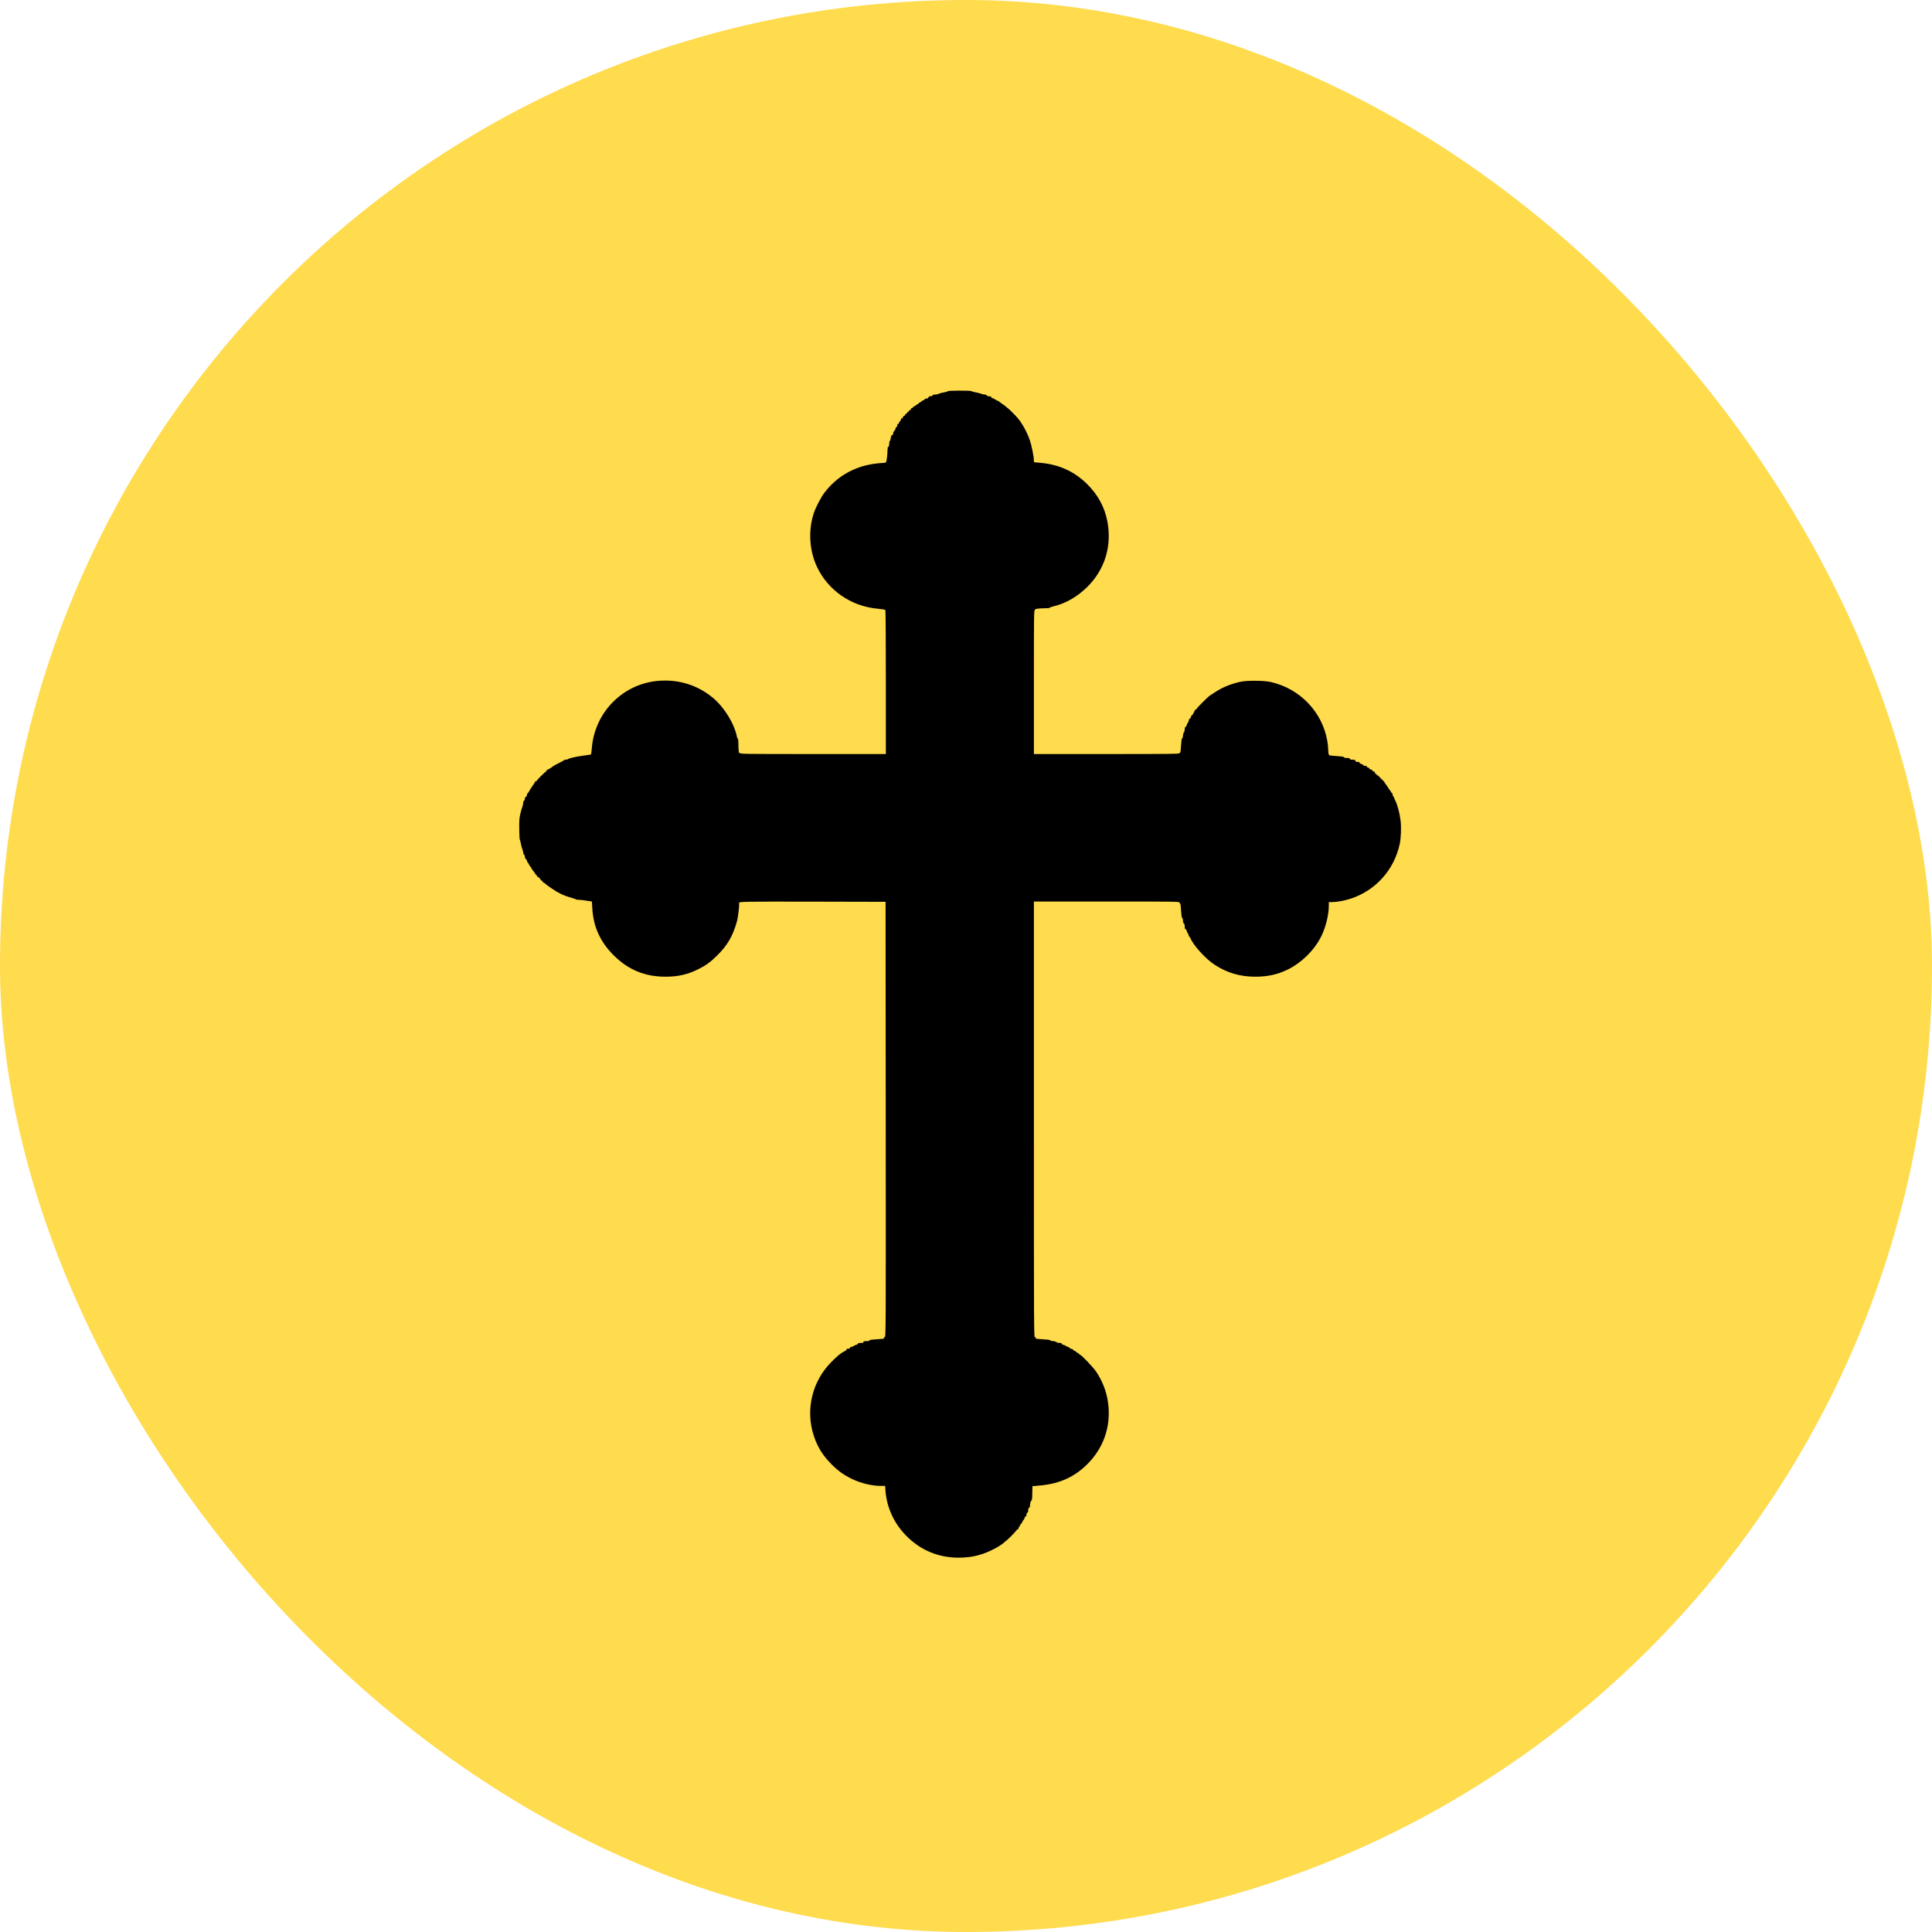
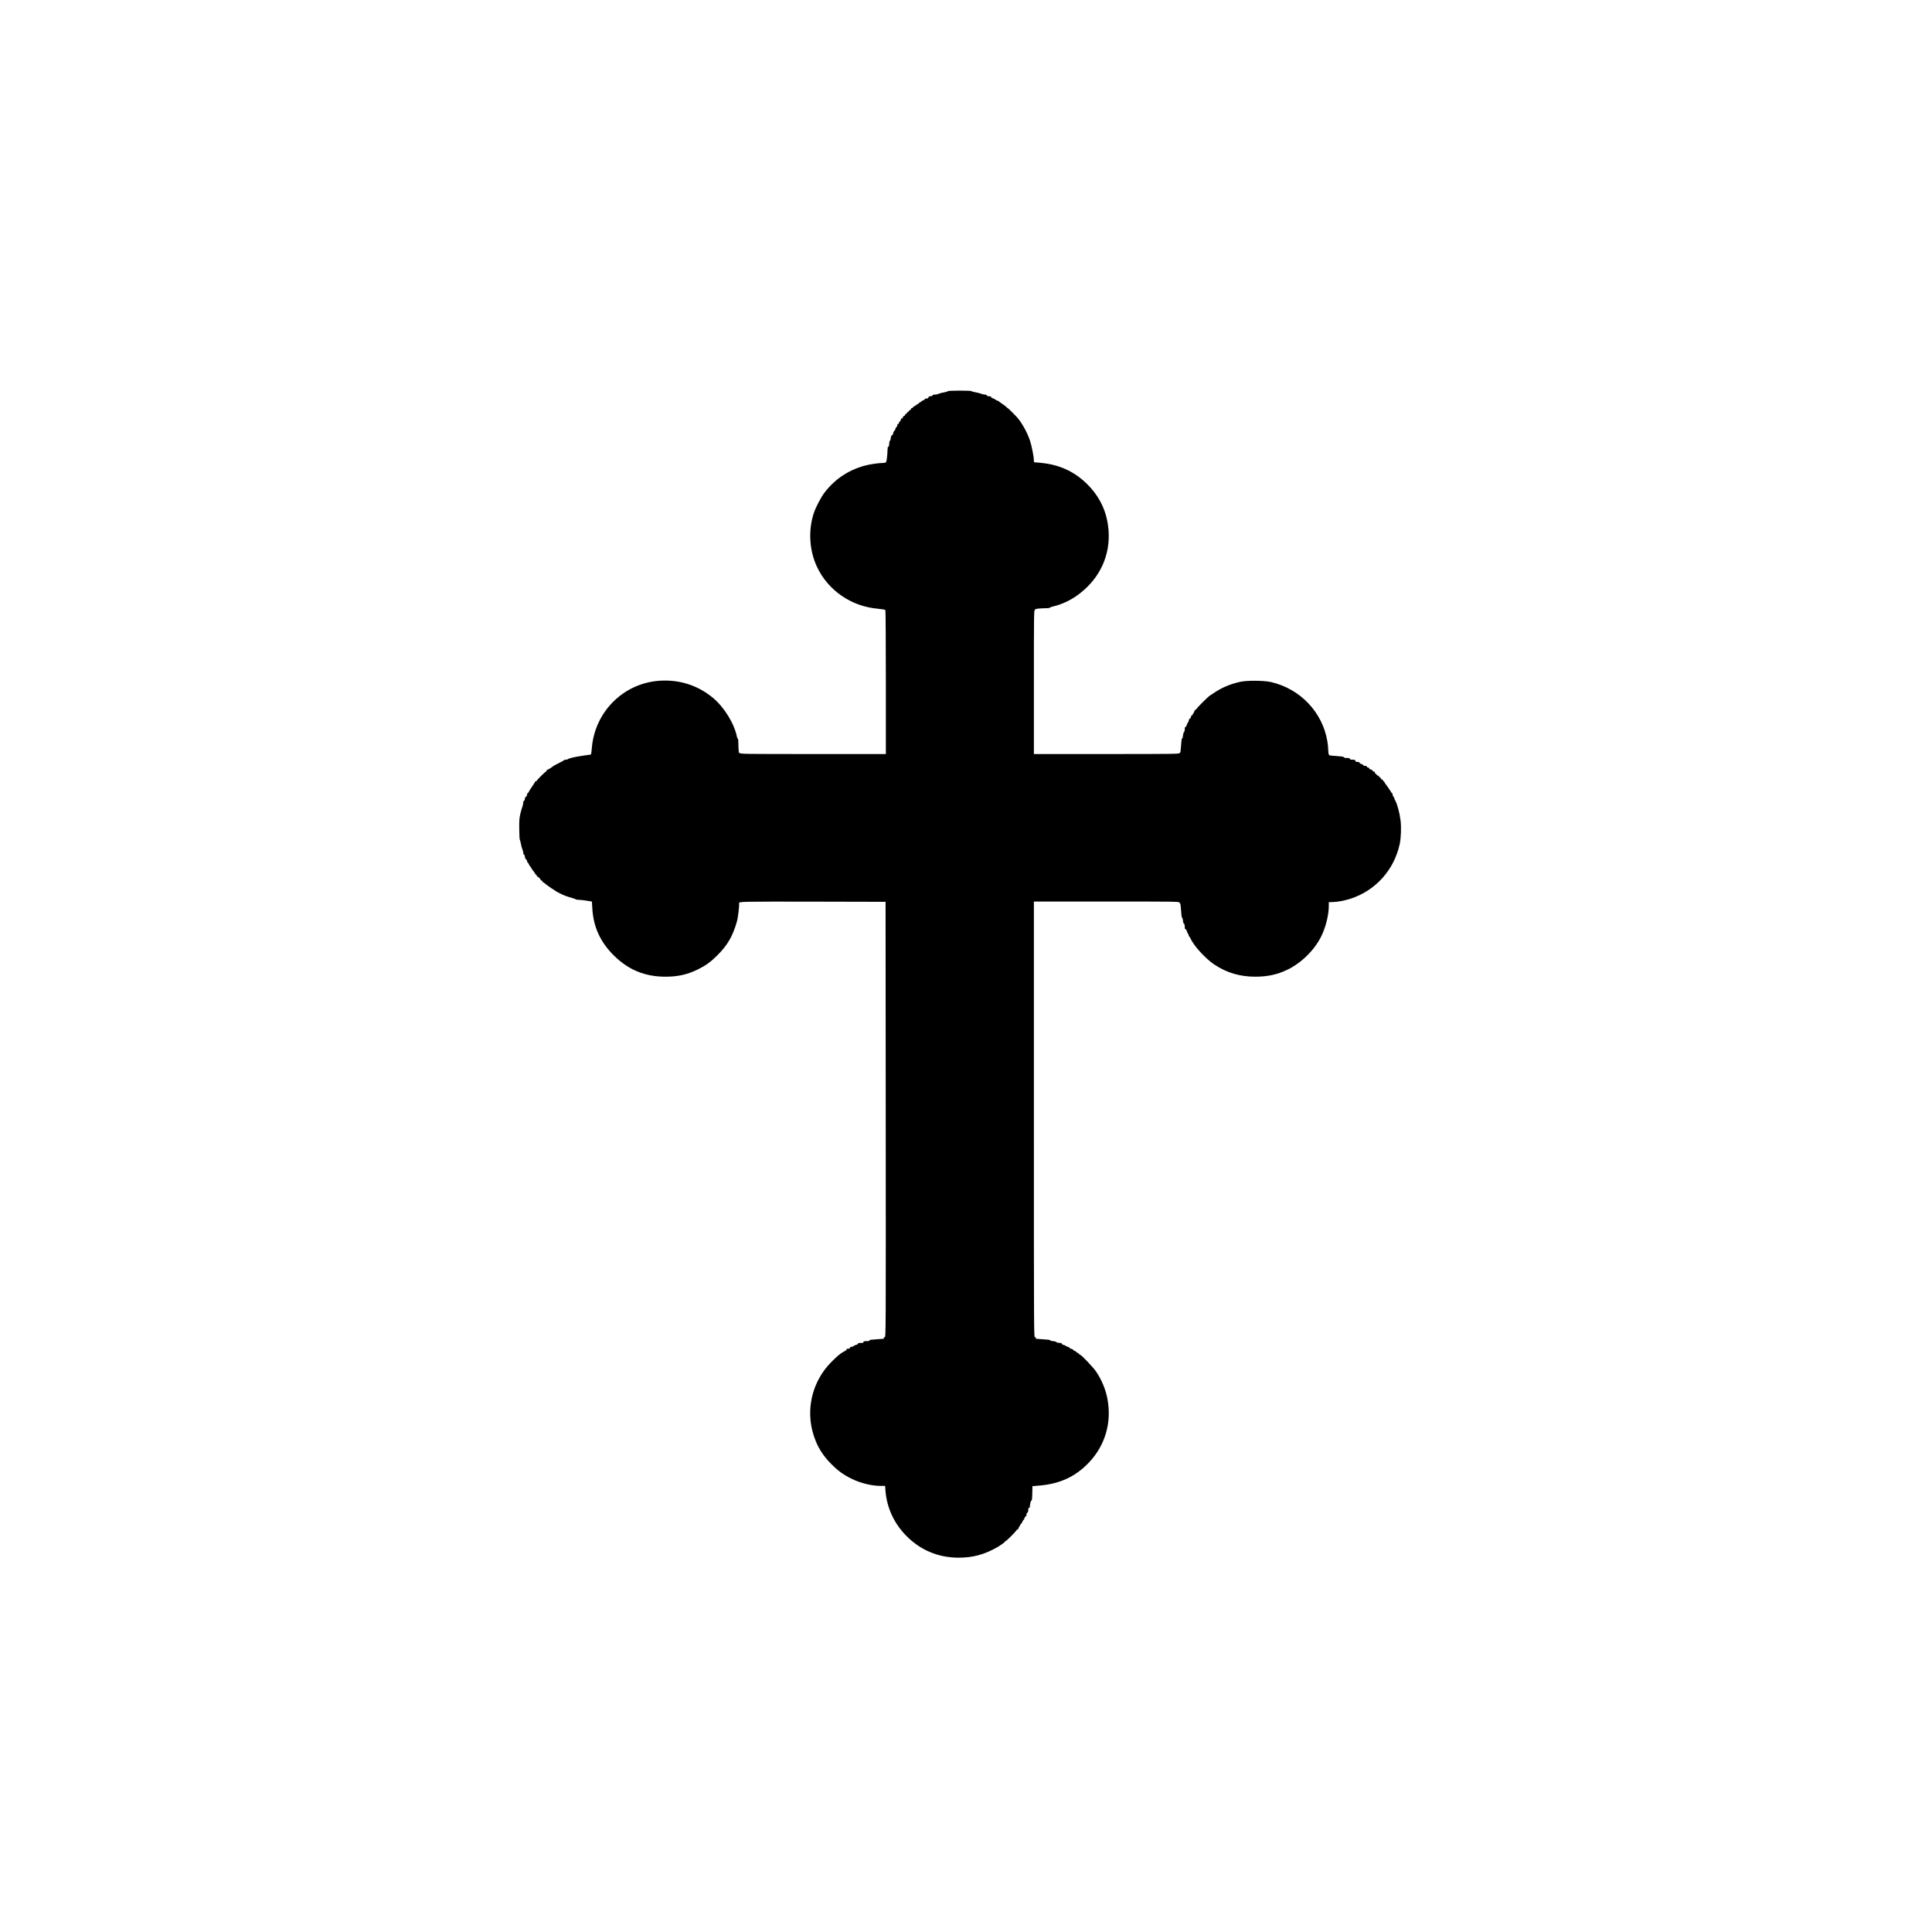
<svg xmlns="http://www.w3.org/2000/svg" width="160" height="160" viewBox="0 0 160 160" fill="none">
-   <rect width="160" height="160" rx="80" fill="#FFDB4E" />
-   <path d="M78.493 32.398C78.483 32.426 78.342 32.468 78.177 32.496C78.012 32.52 77.819 32.571 77.743 32.609C77.672 32.646 77.526 32.679 77.418 32.679C77.29 32.679 77.234 32.698 77.243 32.735C77.248 32.773 77.187 32.8 77.083 32.81C76.956 32.819 76.904 32.852 76.885 32.918C76.866 32.983 76.819 33.007 76.715 33.007C76.616 33.007 76.569 33.03 76.569 33.077C76.569 33.114 76.531 33.147 76.484 33.147C76.432 33.147 76.357 33.189 76.31 33.24C76.263 33.292 76.197 33.334 76.168 33.334C76.135 33.334 76.097 33.367 76.079 33.404C76.064 33.442 76.022 33.474 75.98 33.474C75.942 33.474 75.909 33.493 75.909 33.517C75.909 33.54 75.848 33.582 75.772 33.615C75.697 33.643 75.621 33.699 75.607 33.737C75.593 33.774 75.55 33.802 75.508 33.802C75.47 33.802 75.437 33.835 75.437 33.877C75.437 33.919 75.395 33.961 75.343 33.975C75.291 33.989 75.249 34.032 75.249 34.064C75.249 34.102 75.216 34.13 75.178 34.13C75.14 34.13 75.107 34.163 75.107 34.2C75.107 34.237 75.074 34.27 75.037 34.27C74.999 34.27 74.966 34.303 74.966 34.345C74.966 34.387 74.923 34.429 74.876 34.443C74.824 34.457 74.773 34.523 74.754 34.588C74.73 34.677 74.711 34.691 74.683 34.649C74.659 34.602 74.636 34.631 74.612 34.733C74.593 34.818 74.551 34.897 74.513 34.911C74.475 34.925 74.447 34.977 74.447 35.024C74.447 35.071 74.414 35.113 74.376 35.113C74.334 35.113 74.306 35.155 74.306 35.23C74.306 35.295 74.273 35.361 74.235 35.375C74.197 35.393 74.164 35.445 74.164 35.492C74.164 35.538 74.122 35.623 74.07 35.674C74.018 35.726 73.976 35.796 73.976 35.833C73.976 35.95 73.919 36.049 73.858 36.049C73.825 36.049 73.787 36.138 73.773 36.269C73.759 36.39 73.726 36.498 73.698 36.507C73.669 36.517 73.646 36.592 73.646 36.671C73.646 36.877 73.599 37.036 73.547 37.004C73.523 36.989 73.504 37.12 73.499 37.298C73.495 37.593 73.448 38.038 73.405 38.202C73.377 38.314 73.306 38.342 73.061 38.342C72.934 38.342 72.613 38.375 72.34 38.417C70.694 38.656 69.27 39.493 68.28 40.799C67.988 41.188 67.573 41.974 67.408 42.461C66.922 43.888 67.016 45.583 67.662 46.949C68.582 48.901 70.501 50.221 72.703 50.413C73.061 50.445 73.302 50.487 73.325 50.525C73.344 50.558 73.363 53.249 73.363 56.511V62.446H67.328C61.613 62.446 61.292 62.441 61.288 62.361C61.288 62.291 61.283 62.296 61.25 62.376C61.198 62.502 61.151 62.127 61.151 61.599C61.151 61.369 61.132 61.182 61.108 61.182C61.085 61.182 61.052 61.112 61.033 61.028C60.816 59.937 60 58.603 59.067 57.812C57.935 56.862 56.563 56.361 55.068 56.361C53.498 56.361 52.051 56.928 50.919 57.985C49.797 59.034 49.113 60.475 49.005 62.039C48.986 62.319 48.953 62.492 48.92 62.492C48.892 62.492 48.595 62.535 48.255 62.586C47.623 62.675 47.109 62.797 47.034 62.872C47.006 62.895 46.93 62.914 46.859 62.914C46.789 62.914 46.723 62.928 46.713 62.951C46.709 62.97 46.562 63.054 46.393 63.138C46.077 63.293 45.822 63.433 45.78 63.475C45.704 63.55 45.365 63.756 45.318 63.756C45.285 63.756 45.261 63.789 45.261 63.826C45.261 63.864 45.242 63.897 45.219 63.897C45.162 63.897 44.459 64.594 44.459 64.65C44.459 64.674 44.426 64.692 44.389 64.692C44.351 64.692 44.318 64.711 44.318 64.739C44.318 64.763 44.21 64.936 44.078 65.118C43.95 65.301 43.823 65.502 43.799 65.563C43.776 65.624 43.733 65.675 43.71 65.675C43.686 65.675 43.653 65.75 43.639 65.839C43.62 65.937 43.578 66.003 43.54 66.003C43.493 66.003 43.469 66.05 43.469 66.143C43.469 66.227 43.441 66.298 43.399 66.312C43.356 66.33 43.328 66.401 43.328 66.499C43.328 66.583 43.3 66.724 43.262 66.808C43.224 66.892 43.149 67.159 43.092 67.397C43.007 67.763 42.993 67.959 43.002 68.671C43.007 69.134 43.026 69.522 43.045 69.536C43.064 69.55 43.106 69.696 43.135 69.859C43.163 70.023 43.219 70.234 43.257 70.323C43.295 70.416 43.333 70.552 43.337 70.632C43.342 70.711 43.375 70.786 43.408 70.795C43.441 70.809 43.469 70.88 43.469 70.95C43.469 71.025 43.512 71.118 43.564 71.165C43.615 71.207 43.658 71.287 43.658 71.338C43.658 71.39 43.677 71.432 43.7 71.432C43.724 71.432 43.766 71.502 43.804 71.582C43.837 71.666 43.894 71.755 43.927 71.774C43.96 71.792 43.988 71.835 43.988 71.863C43.988 71.891 44.063 72.003 44.153 72.115C44.243 72.223 44.318 72.335 44.318 72.359C44.318 72.382 44.351 72.415 44.389 72.434C44.426 72.448 44.459 72.49 44.459 72.532C44.459 72.569 44.483 72.602 44.511 72.602C44.577 72.602 44.789 72.822 44.789 72.888C44.789 72.911 44.822 72.93 44.86 72.93C44.898 72.93 44.931 72.962 44.931 73C44.931 73.037 44.955 73.07 44.983 73.07C45.011 73.07 45.101 73.131 45.181 73.21C45.266 73.285 45.483 73.44 45.662 73.557C45.846 73.674 46.016 73.786 46.039 73.805C46.067 73.828 46.138 73.87 46.204 73.898C46.27 73.931 46.355 73.978 46.393 73.997C46.581 74.109 47.001 74.264 47.383 74.367C47.524 74.404 47.661 74.456 47.689 74.479C47.713 74.502 47.817 74.521 47.925 74.521C48.09 74.521 48.387 74.558 48.873 74.638L49.019 74.661L49.052 75.214C49.137 76.758 49.712 78.017 50.844 79.136C52.046 80.325 53.418 80.886 55.115 80.886C56.139 80.886 56.935 80.708 57.803 80.278C58.435 79.969 58.831 79.683 59.387 79.136C60.25 78.279 60.684 77.53 61.028 76.314C61.123 75.977 61.245 74.942 61.207 74.792C61.174 74.666 61.476 74.661 67.332 74.671L73.339 74.685L73.353 92.695C73.363 110.677 73.363 110.709 73.269 110.733C73.16 110.761 73.146 110.822 73.236 110.854C73.264 110.864 73 110.892 72.646 110.911C72.222 110.934 72.005 110.962 72.01 110.995C72.019 111.051 71.991 111.06 71.689 111.07C71.524 111.074 71.486 111.088 71.505 111.145C71.529 111.201 71.486 111.215 71.293 111.215C71.118 111.215 71.052 111.233 71.052 111.28C71.052 111.313 70.986 111.355 70.906 111.374C70.831 111.388 70.732 111.435 70.694 111.472C70.652 111.51 70.572 111.542 70.505 111.542C70.435 111.542 70.392 111.57 70.392 111.613C70.392 111.678 70.326 111.702 70.171 111.697C70.138 111.692 70.109 111.72 70.109 111.758C70.109 111.814 70.062 111.847 69.737 112.02C69.591 112.099 69.261 112.38 68.865 112.778C67.252 114.388 66.686 116.761 67.398 118.914C67.705 119.85 68.153 120.561 68.879 121.282C69.43 121.83 69.888 122.157 70.548 122.476C71.293 122.836 72.203 123.056 72.938 123.056H73.302L73.33 123.449C73.438 124.839 74.023 126.126 75.013 127.147C76.197 128.368 77.691 129 79.393 129C80.558 129 81.501 128.747 82.557 128.153C82.816 128.008 83.217 127.722 83.217 127.685C83.217 127.661 83.236 127.643 83.264 127.643C83.326 127.643 84.137 126.833 84.174 126.735C84.193 126.693 84.24 126.66 84.278 126.66C84.32 126.66 84.344 126.641 84.33 126.618C84.316 126.594 84.344 126.524 84.396 126.459C84.448 126.393 84.49 126.318 84.49 126.29C84.49 126.267 84.519 126.225 84.552 126.206C84.585 126.187 84.641 126.098 84.674 126.014C84.712 125.934 84.754 125.864 84.773 125.864C84.797 125.864 84.825 125.803 84.844 125.724C84.863 125.649 84.905 125.583 84.943 125.583C84.985 125.583 85.009 125.532 85.009 125.443C85.009 125.359 85.037 125.289 85.08 125.274C85.117 125.256 85.15 125.19 85.15 125.115C85.15 124.956 85.193 124.83 85.24 124.858C85.259 124.867 85.278 124.853 85.282 124.82C85.306 124.502 85.363 124.273 85.414 124.273C85.462 124.273 85.48 124.137 85.49 123.674L85.504 123.079L86.136 123.023C87.805 122.873 89.088 122.27 90.177 121.123C91.539 119.691 92.091 117.777 91.704 115.801C91.558 115.043 91.233 114.271 90.775 113.588C90.535 113.232 89.549 112.198 89.451 112.198C89.418 112.198 89.38 112.165 89.366 112.127C89.347 112.09 89.309 112.057 89.276 112.057C89.248 112.057 89.182 112.015 89.135 111.964C89.088 111.912 89.022 111.87 88.984 111.87C88.951 111.87 88.908 111.842 88.894 111.804C88.88 111.767 88.805 111.72 88.724 111.706C88.649 111.687 88.573 111.645 88.559 111.608C88.545 111.57 88.498 111.542 88.451 111.542C88.404 111.542 88.333 111.514 88.3 111.477C88.262 111.444 88.163 111.397 88.083 111.379C87.998 111.365 87.932 111.318 87.932 111.28C87.932 111.233 87.876 111.215 87.748 111.215C87.645 111.215 87.531 111.187 87.494 111.149C87.456 111.112 87.324 111.074 87.197 111.065C87.06 111.056 86.97 111.032 86.975 110.999C86.98 110.962 86.768 110.934 86.315 110.911C85.947 110.887 85.683 110.864 85.73 110.854C85.844 110.826 85.834 110.747 85.716 110.747C85.622 110.747 85.622 110.714 85.622 92.704V74.661H91.634C97.32 74.661 97.65 74.666 97.678 74.741C97.697 74.788 97.725 74.835 97.744 74.849C97.768 74.863 97.796 75.129 97.815 75.443C97.834 75.799 97.867 76.009 97.895 76.005C97.924 76 97.957 76.098 97.966 76.229C97.975 76.365 98.013 76.477 98.051 76.501C98.093 76.524 98.117 76.618 98.117 76.744C98.117 76.894 98.136 76.955 98.183 76.955C98.221 76.955 98.268 77.02 98.282 77.105C98.301 77.184 98.348 77.282 98.381 77.32C98.419 77.353 98.447 77.423 98.447 77.474C98.447 77.521 98.466 77.563 98.489 77.563C98.513 77.563 98.56 77.633 98.593 77.713C98.824 78.284 99.843 79.403 100.559 79.875C101.606 80.568 102.686 80.886 103.963 80.886C104.954 80.886 105.76 80.713 106.58 80.325C107.75 79.768 108.825 78.724 109.405 77.573C109.782 76.824 110.046 75.785 110.046 75.022V74.708H110.324C110.711 74.708 111.361 74.587 111.861 74.423C113.931 73.744 115.459 72.036 115.921 69.888C116.025 69.387 116.058 68.493 115.987 67.94C115.911 67.313 115.713 66.583 115.539 66.274C115.501 66.209 115.468 66.129 115.468 66.096C115.468 66.068 115.435 66.012 115.397 65.975C115.36 65.933 115.327 65.853 115.327 65.787C115.327 65.727 115.303 65.675 115.28 65.675C115.251 65.675 115.204 65.619 115.171 65.544C115.143 65.474 115.091 65.399 115.058 65.38C115.025 65.362 114.997 65.32 114.997 65.296C114.997 65.268 114.926 65.16 114.841 65.053C114.751 64.945 114.667 64.819 114.652 64.772C114.634 64.73 114.601 64.692 114.572 64.692C114.549 64.692 114.525 64.659 114.525 64.622C114.525 64.585 114.492 64.552 114.45 64.552C114.407 64.552 114.365 64.51 114.351 64.458C114.337 64.407 114.294 64.365 114.261 64.365C114.223 64.365 114.195 64.332 114.195 64.294C114.195 64.257 114.153 64.224 114.101 64.224C114.049 64.224 114.007 64.192 114.007 64.154C114.007 64.117 113.974 64.084 113.936 64.084C113.898 64.084 113.865 64.042 113.865 63.99C113.865 63.929 113.832 63.897 113.771 63.897C113.719 63.897 113.676 63.869 113.676 63.831C113.676 63.794 113.615 63.752 113.535 63.733C113.46 63.714 113.394 63.672 113.394 63.635C113.394 63.597 113.351 63.569 113.299 63.569C113.247 63.569 113.205 63.536 113.205 63.499C113.205 63.452 113.158 63.429 113.064 63.429C112.983 63.429 112.908 63.401 112.894 63.363C112.88 63.326 112.804 63.279 112.729 63.265C112.653 63.246 112.592 63.204 112.592 63.166C112.592 63.124 112.54 63.101 112.432 63.101C112.314 63.101 112.267 63.078 112.248 63.007C112.229 62.932 112.182 62.914 112.007 62.914C111.847 62.914 111.79 62.895 111.79 62.844C111.79 62.792 111.734 62.773 111.555 62.773C111.394 62.773 111.31 62.75 111.291 62.708C111.272 62.661 111.107 62.638 110.654 62.61C110.319 62.591 110.055 62.558 110.069 62.539C110.084 62.516 110.074 62.488 110.046 62.469C110.022 62.455 109.999 62.296 109.999 62.123C109.999 61.95 109.966 61.608 109.923 61.365C109.508 58.968 107.679 57.049 105.274 56.488C104.671 56.347 103.237 56.338 102.667 56.474C101.875 56.656 101.196 56.942 100.602 57.34C100.422 57.456 100.243 57.574 100.201 57.602C100.055 57.686 99.112 58.631 99.107 58.687C99.107 58.72 99.079 58.748 99.046 58.748C99.013 58.748 98.961 58.804 98.928 58.875C98.819 59.118 98.725 59.263 98.678 59.263C98.654 59.263 98.635 59.305 98.635 59.357C98.635 59.408 98.593 59.474 98.541 59.507C98.489 59.539 98.447 59.614 98.447 59.67C98.447 59.727 98.414 59.801 98.376 59.843C98.338 59.881 98.291 59.979 98.277 60.054C98.258 60.134 98.216 60.199 98.183 60.199C98.136 60.199 98.117 60.26 98.117 60.382C98.117 60.485 98.088 60.597 98.051 60.635C98.013 60.672 97.975 60.803 97.966 60.929C97.957 61.065 97.933 61.154 97.9 61.149C97.862 61.145 97.834 61.337 97.81 61.744C97.791 62.09 97.758 62.343 97.735 62.324C97.711 62.31 97.692 62.333 97.692 62.371C97.692 62.436 97.094 62.446 91.657 62.446H85.622V56.478C85.622 50.825 85.627 50.511 85.707 50.511C85.768 50.511 85.773 50.502 85.726 50.469C85.655 50.427 86.141 50.37 86.626 50.37C86.801 50.37 86.942 50.352 86.942 50.328C86.942 50.305 87.055 50.263 87.192 50.23C88.234 49.987 89.201 49.439 90.035 48.615C91.502 47.169 92.1 45.213 91.704 43.163C91.483 42.002 90.922 40.972 90.035 40.093C89.045 39.114 87.885 38.548 86.485 38.365C86.188 38.328 85.872 38.295 85.782 38.295C85.631 38.295 85.622 38.286 85.622 38.141C85.622 37.832 85.438 36.901 85.292 36.47C85.047 35.758 84.594 34.953 84.189 34.514C83.915 34.219 83.486 33.802 83.458 33.802C83.439 33.802 83.392 33.76 83.349 33.709C83.302 33.662 83.147 33.54 82.996 33.442C82.845 33.343 82.717 33.25 82.708 33.227C82.699 33.208 82.666 33.194 82.633 33.194C82.595 33.194 82.519 33.152 82.453 33.105C82.392 33.053 82.279 32.997 82.213 32.983C82.142 32.964 82.086 32.922 82.086 32.885C82.086 32.843 82.029 32.819 81.921 32.819C81.817 32.819 81.741 32.791 81.727 32.749C81.708 32.707 81.638 32.679 81.562 32.679C81.487 32.679 81.345 32.646 81.256 32.609C81.162 32.571 80.949 32.515 80.784 32.487C80.619 32.459 80.468 32.417 80.454 32.393C80.416 32.333 78.516 32.337 78.493 32.398Z" fill="black" />
+   <path d="M78.493 32.398C78.483 32.426 78.342 32.468 78.177 32.496C78.012 32.52 77.819 32.571 77.743 32.609C77.672 32.646 77.526 32.679 77.418 32.679C77.29 32.679 77.234 32.698 77.243 32.735C77.248 32.773 77.187 32.8 77.083 32.81C76.956 32.819 76.904 32.852 76.885 32.918C76.866 32.983 76.819 33.007 76.715 33.007C76.616 33.007 76.569 33.03 76.569 33.077C76.569 33.114 76.531 33.147 76.484 33.147C76.432 33.147 76.357 33.189 76.31 33.24C76.263 33.292 76.197 33.334 76.168 33.334C76.135 33.334 76.097 33.367 76.079 33.404C76.064 33.442 76.022 33.474 75.98 33.474C75.942 33.474 75.909 33.493 75.909 33.517C75.909 33.54 75.848 33.582 75.772 33.615C75.697 33.643 75.621 33.699 75.607 33.737C75.593 33.774 75.55 33.802 75.508 33.802C75.47 33.802 75.437 33.835 75.437 33.877C75.437 33.919 75.395 33.961 75.343 33.975C75.291 33.989 75.249 34.032 75.249 34.064C75.249 34.102 75.216 34.13 75.178 34.13C75.14 34.13 75.107 34.163 75.107 34.2C75.107 34.237 75.074 34.27 75.037 34.27C74.999 34.27 74.966 34.303 74.966 34.345C74.966 34.387 74.923 34.429 74.876 34.443C74.824 34.457 74.773 34.523 74.754 34.588C74.73 34.677 74.711 34.691 74.683 34.649C74.659 34.602 74.636 34.631 74.612 34.733C74.593 34.818 74.551 34.897 74.513 34.911C74.475 34.925 74.447 34.977 74.447 35.024C74.447 35.071 74.414 35.113 74.376 35.113C74.334 35.113 74.306 35.155 74.306 35.23C74.306 35.295 74.273 35.361 74.235 35.375C74.197 35.393 74.164 35.445 74.164 35.492C74.164 35.538 74.122 35.623 74.07 35.674C74.018 35.726 73.976 35.796 73.976 35.833C73.976 35.95 73.919 36.049 73.858 36.049C73.825 36.049 73.787 36.138 73.773 36.269C73.759 36.39 73.726 36.498 73.698 36.507C73.669 36.517 73.646 36.592 73.646 36.671C73.646 36.877 73.599 37.036 73.547 37.004C73.523 36.989 73.504 37.12 73.499 37.298C73.495 37.593 73.448 38.038 73.405 38.202C73.377 38.314 73.306 38.342 73.061 38.342C72.934 38.342 72.613 38.375 72.34 38.417C70.694 38.656 69.27 39.493 68.28 40.799C67.988 41.188 67.573 41.974 67.408 42.461C66.922 43.888 67.016 45.583 67.662 46.949C68.582 48.901 70.501 50.221 72.703 50.413C73.061 50.445 73.302 50.487 73.325 50.525C73.344 50.558 73.363 53.249 73.363 56.511V62.446H67.328C61.613 62.446 61.292 62.441 61.288 62.361C61.288 62.291 61.283 62.296 61.25 62.376C61.198 62.502 61.151 62.127 61.151 61.599C61.151 61.369 61.132 61.182 61.108 61.182C61.085 61.182 61.052 61.112 61.033 61.028C60.816 59.937 60 58.603 59.067 57.812C57.935 56.862 56.563 56.361 55.068 56.361C53.498 56.361 52.051 56.928 50.919 57.985C49.797 59.034 49.113 60.475 49.005 62.039C48.986 62.319 48.953 62.492 48.92 62.492C48.892 62.492 48.595 62.535 48.255 62.586C47.623 62.675 47.109 62.797 47.034 62.872C47.006 62.895 46.93 62.914 46.859 62.914C46.789 62.914 46.723 62.928 46.713 62.951C46.709 62.97 46.562 63.054 46.393 63.138C46.077 63.293 45.822 63.433 45.78 63.475C45.704 63.55 45.365 63.756 45.318 63.756C45.285 63.756 45.261 63.789 45.261 63.826C45.261 63.864 45.242 63.897 45.219 63.897C45.162 63.897 44.459 64.594 44.459 64.65C44.459 64.674 44.426 64.692 44.389 64.692C44.351 64.692 44.318 64.711 44.318 64.739C44.318 64.763 44.21 64.936 44.078 65.118C43.95 65.301 43.823 65.502 43.799 65.563C43.776 65.624 43.733 65.675 43.71 65.675C43.686 65.675 43.653 65.75 43.639 65.839C43.62 65.937 43.578 66.003 43.54 66.003C43.493 66.003 43.469 66.05 43.469 66.143C43.469 66.227 43.441 66.298 43.399 66.312C43.356 66.33 43.328 66.401 43.328 66.499C43.328 66.583 43.3 66.724 43.262 66.808C43.224 66.892 43.149 67.159 43.092 67.397C43.007 67.763 42.993 67.959 43.002 68.671C43.007 69.134 43.026 69.522 43.045 69.536C43.064 69.55 43.106 69.696 43.135 69.859C43.163 70.023 43.219 70.234 43.257 70.323C43.295 70.416 43.333 70.552 43.337 70.632C43.342 70.711 43.375 70.786 43.408 70.795C43.441 70.809 43.469 70.88 43.469 70.95C43.469 71.025 43.512 71.118 43.564 71.165C43.615 71.207 43.658 71.287 43.658 71.338C43.658 71.39 43.677 71.432 43.7 71.432C43.724 71.432 43.766 71.502 43.804 71.582C43.837 71.666 43.894 71.755 43.927 71.774C43.96 71.792 43.988 71.835 43.988 71.863C43.988 71.891 44.063 72.003 44.153 72.115C44.243 72.223 44.318 72.335 44.318 72.359C44.318 72.382 44.351 72.415 44.389 72.434C44.426 72.448 44.459 72.49 44.459 72.532C44.459 72.569 44.483 72.602 44.511 72.602C44.577 72.602 44.789 72.822 44.789 72.888C44.789 72.911 44.822 72.93 44.86 72.93C44.898 72.93 44.931 72.962 44.931 73C44.931 73.037 44.955 73.07 44.983 73.07C45.011 73.07 45.101 73.131 45.181 73.21C45.266 73.285 45.483 73.44 45.662 73.557C45.846 73.674 46.016 73.786 46.039 73.805C46.067 73.828 46.138 73.87 46.204 73.898C46.27 73.931 46.355 73.978 46.393 73.997C46.581 74.109 47.001 74.264 47.383 74.367C47.524 74.404 47.661 74.456 47.689 74.479C47.713 74.502 47.817 74.521 47.925 74.521C48.09 74.521 48.387 74.558 48.873 74.638L49.019 74.661L49.052 75.214C49.137 76.758 49.712 78.017 50.844 79.136C52.046 80.325 53.418 80.886 55.115 80.886C56.139 80.886 56.935 80.708 57.803 80.278C58.435 79.969 58.831 79.683 59.387 79.136C60.25 78.279 60.684 77.53 61.028 76.314C61.123 75.977 61.245 74.942 61.207 74.792C61.174 74.666 61.476 74.661 67.332 74.671L73.339 74.685L73.353 92.695C73.363 110.677 73.363 110.709 73.269 110.733C73.16 110.761 73.146 110.822 73.236 110.854C73.264 110.864 73 110.892 72.646 110.911C72.222 110.934 72.005 110.962 72.01 110.995C72.019 111.051 71.991 111.06 71.689 111.07C71.524 111.074 71.486 111.088 71.505 111.145C71.529 111.201 71.486 111.215 71.293 111.215C71.118 111.215 71.052 111.233 71.052 111.28C71.052 111.313 70.986 111.355 70.906 111.374C70.831 111.388 70.732 111.435 70.694 111.472C70.652 111.51 70.572 111.542 70.505 111.542C70.435 111.542 70.392 111.57 70.392 111.613C70.392 111.678 70.326 111.702 70.171 111.697C70.138 111.692 70.109 111.72 70.109 111.758C70.109 111.814 70.062 111.847 69.737 112.02C69.591 112.099 69.261 112.38 68.865 112.778C67.252 114.388 66.686 116.761 67.398 118.914C67.705 119.85 68.153 120.561 68.879 121.282C69.43 121.83 69.888 122.157 70.548 122.476C71.293 122.836 72.203 123.056 72.938 123.056H73.302L73.33 123.449C73.438 124.839 74.023 126.126 75.013 127.147C76.197 128.368 77.691 129 79.393 129C80.558 129 81.501 128.747 82.557 128.153C82.816 128.008 83.217 127.722 83.217 127.685C83.217 127.661 83.236 127.643 83.264 127.643C83.326 127.643 84.137 126.833 84.174 126.735C84.193 126.693 84.24 126.66 84.278 126.66C84.32 126.66 84.344 126.641 84.33 126.618C84.316 126.594 84.344 126.524 84.396 126.459C84.448 126.393 84.49 126.318 84.49 126.29C84.49 126.267 84.519 126.225 84.552 126.206C84.585 126.187 84.641 126.098 84.674 126.014C84.712 125.934 84.754 125.864 84.773 125.864C84.797 125.864 84.825 125.803 84.844 125.724C84.863 125.649 84.905 125.583 84.943 125.583C84.985 125.583 85.009 125.532 85.009 125.443C85.009 125.359 85.037 125.289 85.08 125.274C85.117 125.256 85.15 125.19 85.15 125.115C85.15 124.956 85.193 124.83 85.24 124.858C85.259 124.867 85.278 124.853 85.282 124.82C85.306 124.502 85.363 124.273 85.414 124.273C85.462 124.273 85.48 124.137 85.49 123.674L85.504 123.079L86.136 123.023C87.805 122.873 89.088 122.27 90.177 121.123C91.539 119.691 92.091 117.777 91.704 115.801C91.558 115.043 91.233 114.271 90.775 113.588C90.535 113.232 89.549 112.198 89.451 112.198C89.418 112.198 89.38 112.165 89.366 112.127C89.347 112.09 89.309 112.057 89.276 112.057C89.248 112.057 89.182 112.015 89.135 111.964C89.088 111.912 89.022 111.87 88.984 111.87C88.951 111.87 88.908 111.842 88.894 111.804C88.88 111.767 88.805 111.72 88.724 111.706C88.649 111.687 88.573 111.645 88.559 111.608C88.545 111.57 88.498 111.542 88.451 111.542C88.404 111.542 88.333 111.514 88.3 111.477C88.262 111.444 88.163 111.397 88.083 111.379C87.998 111.365 87.932 111.318 87.932 111.28C87.932 111.233 87.876 111.215 87.748 111.215C87.645 111.215 87.531 111.187 87.494 111.149C87.456 111.112 87.324 111.074 87.197 111.065C87.06 111.056 86.97 111.032 86.975 110.999C86.98 110.962 86.768 110.934 86.315 110.911C85.947 110.887 85.683 110.864 85.73 110.854C85.844 110.826 85.834 110.747 85.716 110.747C85.622 110.747 85.622 110.714 85.622 92.704V74.661H91.634C97.32 74.661 97.65 74.666 97.678 74.741C97.697 74.788 97.725 74.835 97.744 74.849C97.768 74.863 97.796 75.129 97.815 75.443C97.834 75.799 97.867 76.009 97.895 76.005C97.924 76 97.957 76.098 97.966 76.229C97.975 76.365 98.013 76.477 98.051 76.501C98.093 76.524 98.117 76.618 98.117 76.744C98.117 76.894 98.136 76.955 98.183 76.955C98.221 76.955 98.268 77.02 98.282 77.105C98.301 77.184 98.348 77.282 98.381 77.32C98.419 77.353 98.447 77.423 98.447 77.474C98.447 77.521 98.466 77.563 98.489 77.563C98.513 77.563 98.56 77.633 98.593 77.713C98.824 78.284 99.843 79.403 100.559 79.875C101.606 80.568 102.686 80.886 103.963 80.886C104.954 80.886 105.76 80.713 106.58 80.325C107.75 79.768 108.825 78.724 109.405 77.573C109.782 76.824 110.046 75.785 110.046 75.022V74.708H110.324C110.711 74.708 111.361 74.587 111.861 74.423C113.931 73.744 115.459 72.036 115.921 69.888C116.025 69.387 116.058 68.493 115.987 67.94C115.911 67.313 115.713 66.583 115.539 66.274C115.501 66.209 115.468 66.129 115.468 66.096C115.468 66.068 115.435 66.012 115.397 65.975C115.36 65.933 115.327 65.853 115.327 65.787C115.327 65.727 115.303 65.675 115.28 65.675C115.251 65.675 115.204 65.619 115.171 65.544C115.143 65.474 115.091 65.399 115.058 65.38C114.997 65.268 114.926 65.16 114.841 65.053C114.751 64.945 114.667 64.819 114.652 64.772C114.634 64.73 114.601 64.692 114.572 64.692C114.549 64.692 114.525 64.659 114.525 64.622C114.525 64.585 114.492 64.552 114.45 64.552C114.407 64.552 114.365 64.51 114.351 64.458C114.337 64.407 114.294 64.365 114.261 64.365C114.223 64.365 114.195 64.332 114.195 64.294C114.195 64.257 114.153 64.224 114.101 64.224C114.049 64.224 114.007 64.192 114.007 64.154C114.007 64.117 113.974 64.084 113.936 64.084C113.898 64.084 113.865 64.042 113.865 63.99C113.865 63.929 113.832 63.897 113.771 63.897C113.719 63.897 113.676 63.869 113.676 63.831C113.676 63.794 113.615 63.752 113.535 63.733C113.46 63.714 113.394 63.672 113.394 63.635C113.394 63.597 113.351 63.569 113.299 63.569C113.247 63.569 113.205 63.536 113.205 63.499C113.205 63.452 113.158 63.429 113.064 63.429C112.983 63.429 112.908 63.401 112.894 63.363C112.88 63.326 112.804 63.279 112.729 63.265C112.653 63.246 112.592 63.204 112.592 63.166C112.592 63.124 112.54 63.101 112.432 63.101C112.314 63.101 112.267 63.078 112.248 63.007C112.229 62.932 112.182 62.914 112.007 62.914C111.847 62.914 111.79 62.895 111.79 62.844C111.79 62.792 111.734 62.773 111.555 62.773C111.394 62.773 111.31 62.75 111.291 62.708C111.272 62.661 111.107 62.638 110.654 62.61C110.319 62.591 110.055 62.558 110.069 62.539C110.084 62.516 110.074 62.488 110.046 62.469C110.022 62.455 109.999 62.296 109.999 62.123C109.999 61.95 109.966 61.608 109.923 61.365C109.508 58.968 107.679 57.049 105.274 56.488C104.671 56.347 103.237 56.338 102.667 56.474C101.875 56.656 101.196 56.942 100.602 57.34C100.422 57.456 100.243 57.574 100.201 57.602C100.055 57.686 99.112 58.631 99.107 58.687C99.107 58.72 99.079 58.748 99.046 58.748C99.013 58.748 98.961 58.804 98.928 58.875C98.819 59.118 98.725 59.263 98.678 59.263C98.654 59.263 98.635 59.305 98.635 59.357C98.635 59.408 98.593 59.474 98.541 59.507C98.489 59.539 98.447 59.614 98.447 59.67C98.447 59.727 98.414 59.801 98.376 59.843C98.338 59.881 98.291 59.979 98.277 60.054C98.258 60.134 98.216 60.199 98.183 60.199C98.136 60.199 98.117 60.26 98.117 60.382C98.117 60.485 98.088 60.597 98.051 60.635C98.013 60.672 97.975 60.803 97.966 60.929C97.957 61.065 97.933 61.154 97.9 61.149C97.862 61.145 97.834 61.337 97.81 61.744C97.791 62.09 97.758 62.343 97.735 62.324C97.711 62.31 97.692 62.333 97.692 62.371C97.692 62.436 97.094 62.446 91.657 62.446H85.622V56.478C85.622 50.825 85.627 50.511 85.707 50.511C85.768 50.511 85.773 50.502 85.726 50.469C85.655 50.427 86.141 50.37 86.626 50.37C86.801 50.37 86.942 50.352 86.942 50.328C86.942 50.305 87.055 50.263 87.192 50.23C88.234 49.987 89.201 49.439 90.035 48.615C91.502 47.169 92.1 45.213 91.704 43.163C91.483 42.002 90.922 40.972 90.035 40.093C89.045 39.114 87.885 38.548 86.485 38.365C86.188 38.328 85.872 38.295 85.782 38.295C85.631 38.295 85.622 38.286 85.622 38.141C85.622 37.832 85.438 36.901 85.292 36.47C85.047 35.758 84.594 34.953 84.189 34.514C83.915 34.219 83.486 33.802 83.458 33.802C83.439 33.802 83.392 33.76 83.349 33.709C83.302 33.662 83.147 33.54 82.996 33.442C82.845 33.343 82.717 33.25 82.708 33.227C82.699 33.208 82.666 33.194 82.633 33.194C82.595 33.194 82.519 33.152 82.453 33.105C82.392 33.053 82.279 32.997 82.213 32.983C82.142 32.964 82.086 32.922 82.086 32.885C82.086 32.843 82.029 32.819 81.921 32.819C81.817 32.819 81.741 32.791 81.727 32.749C81.708 32.707 81.638 32.679 81.562 32.679C81.487 32.679 81.345 32.646 81.256 32.609C81.162 32.571 80.949 32.515 80.784 32.487C80.619 32.459 80.468 32.417 80.454 32.393C80.416 32.333 78.516 32.337 78.493 32.398Z" fill="black" />
</svg>